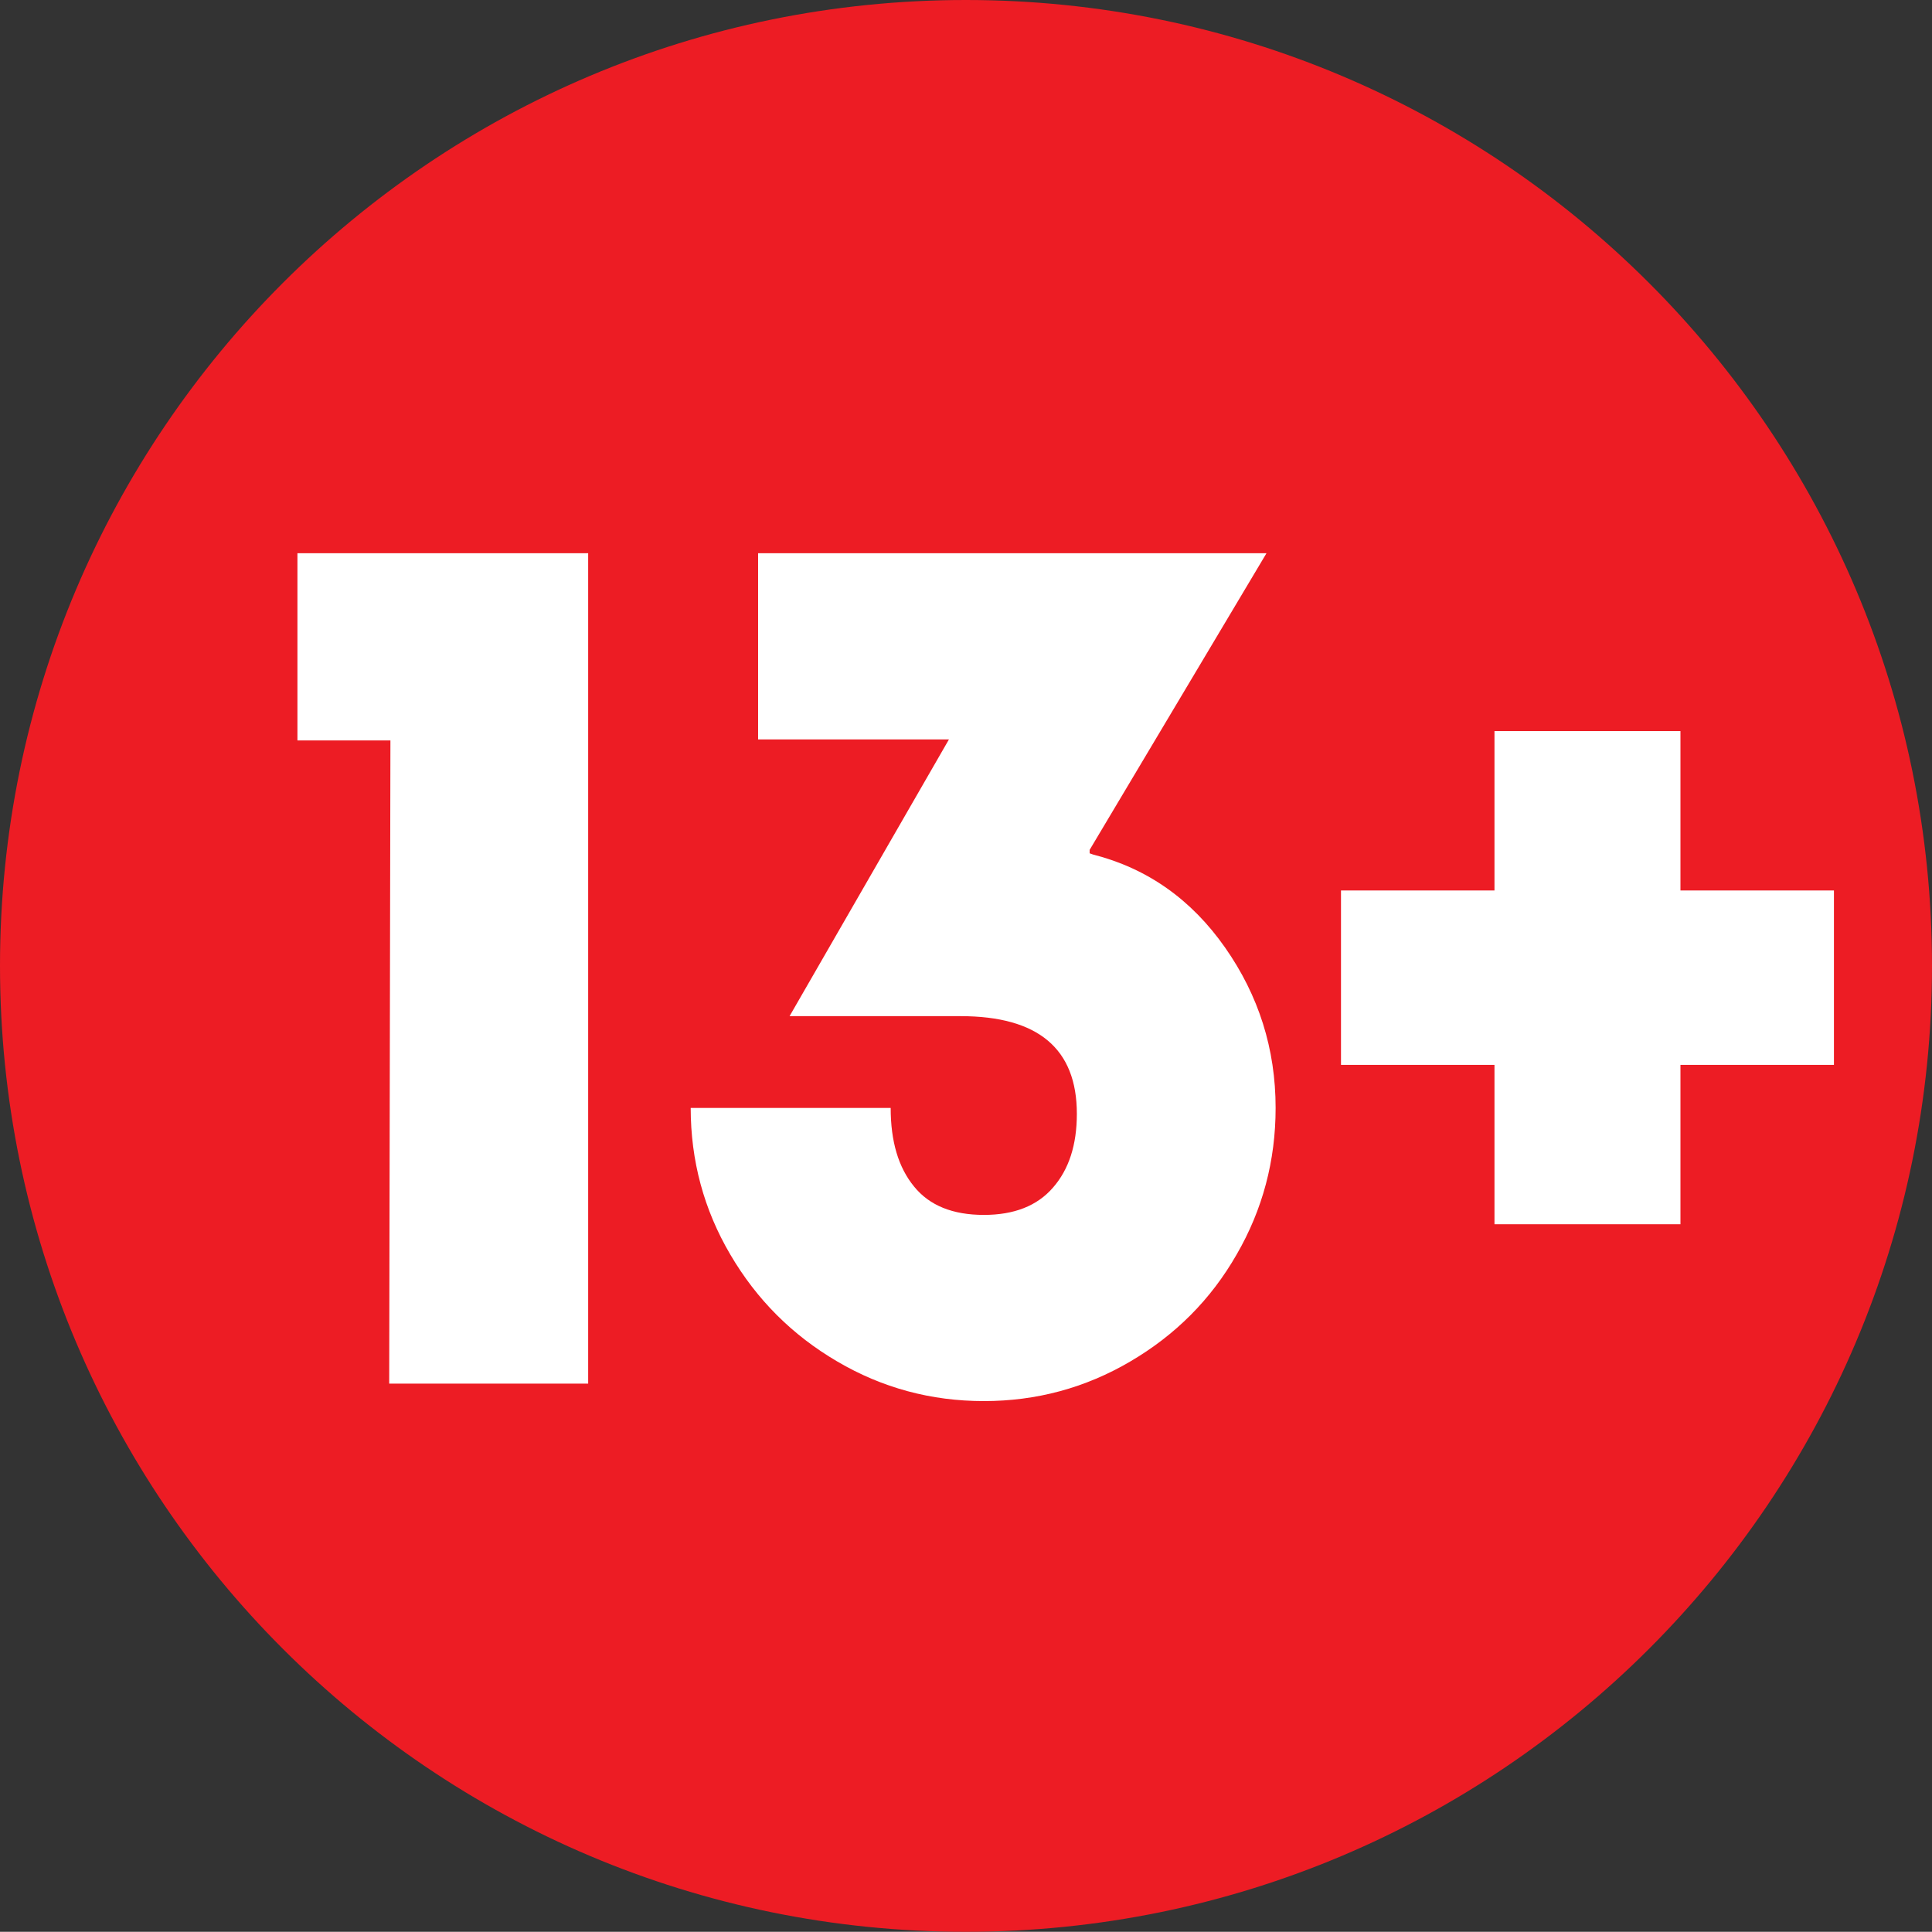
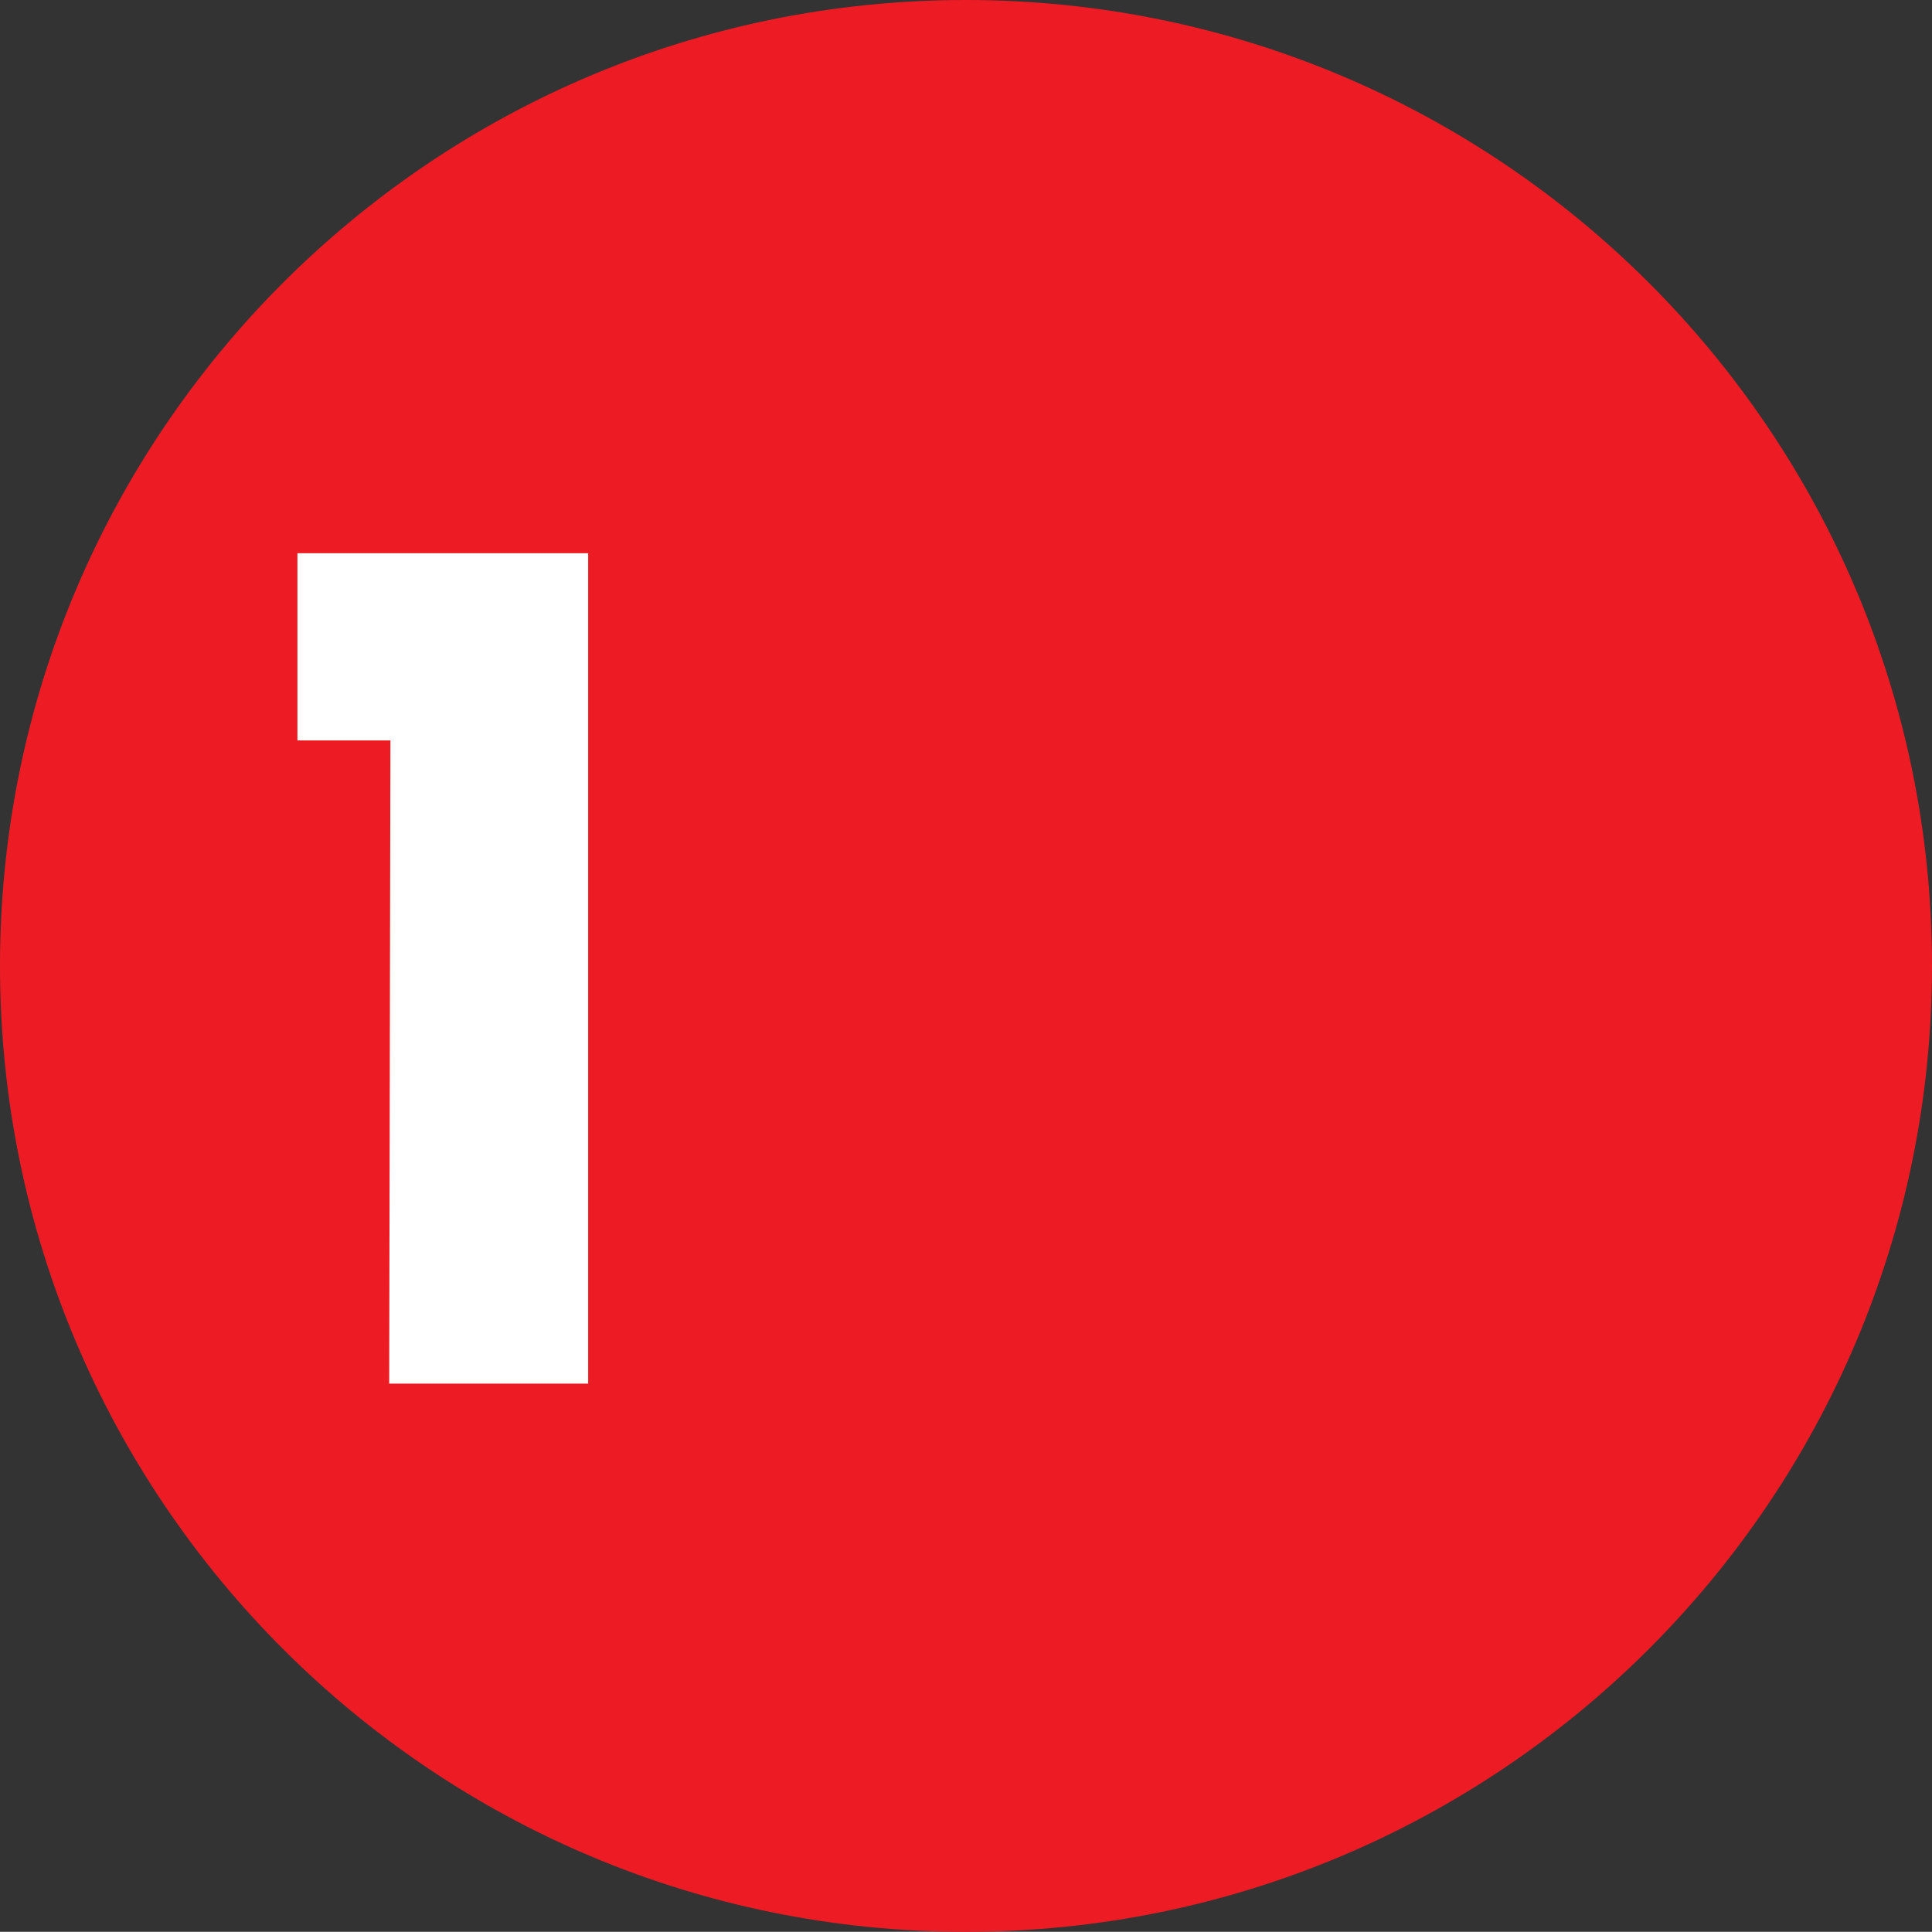
<svg xmlns="http://www.w3.org/2000/svg" fill="none" fill-rule="evenodd" stroke="black" stroke-width="0.501" stroke-linejoin="bevel" stroke-miterlimit="10" font-family="Times New Roman" font-size="16" style="font-variant-ligatures:none" version="1.1" overflow="visible" width="9.516pt" height="9.515pt" viewBox="75.42 -333.621 9.516 9.515">
  <rect x="75.42" y="-333.621" width="9.516" height="9.515" fill="#333333" stroke="none" />
  <defs>
	</defs>
  <g id="Layer 1" transform="scale(1 -1)">
    <path d="M 80.177,324.106 C 82.805,324.106 84.936,326.236 84.936,328.864 C 84.936,331.491 82.805,333.621 80.177,333.621 C 77.55,333.621 75.42,331.491 75.42,328.864 C 75.42,326.236 77.55,324.106 80.177,324.106 Z" stroke="none" fill="#ed1c24" stroke-width="0.067" fill-rule="nonzero" stroke-linejoin="miter" marker-start="none" marker-end="none" />
    <g id="Group" fill-rule="nonzero" stroke-linejoin="miter" stroke="none" stroke-width="0.076" fill="#ffffff">
      <g id="Group_1">
        <path d="M 77.343,329.974 L 76.885,329.974 L 76.885,330.896 L 78.317,330.896 L 78.317,326.806 L 77.337,326.806 L 77.343,329.974 Z" marker-start="none" marker-end="none" />
-         <path d="M 80.266,326.72 C 80.006,326.72 79.765,326.785 79.544,326.915 C 79.322,327.045 79.147,327.22 79.017,327.442 C 78.887,327.663 78.822,327.904 78.822,328.164 L 79.807,328.164 C 79.807,327.999 79.845,327.871 79.922,327.777 C 79.998,327.683 80.113,327.637 80.266,327.637 C 80.414,327.637 80.528,327.681 80.606,327.771 C 80.685,327.861 80.724,327.982 80.724,328.135 C 80.724,328.456 80.533,328.616 80.151,328.616 L 79.309,328.616 L 80.094,329.979 L 79.154,329.979 L 79.154,330.896 L 81.658,330.896 L 80.787,329.435 L 80.787,329.418 L 80.804,329.412 C 81.071,329.344 81.288,329.191 81.454,328.954 C 81.62,328.717 81.703,328.454 81.703,328.164 C 81.703,327.904 81.639,327.663 81.511,327.442 C 81.384,327.22 81.209,327.045 80.987,326.915 C 80.766,326.785 80.525,326.72 80.266,326.72 Z" marker-start="none" marker-end="none" />
-         <path d="M 82.781,328.376 L 82.025,328.376 L 82.025,329.235 L 82.781,329.235 L 82.781,330.02 L 83.697,330.02 L 83.697,329.235 L 84.453,329.235 L 84.453,328.376 L 83.697,328.376 L 83.697,327.591 L 82.781,327.591 L 82.781,328.376 Z" marker-start="none" marker-end="none" />
      </g>
    </g>
  </g>
</svg>